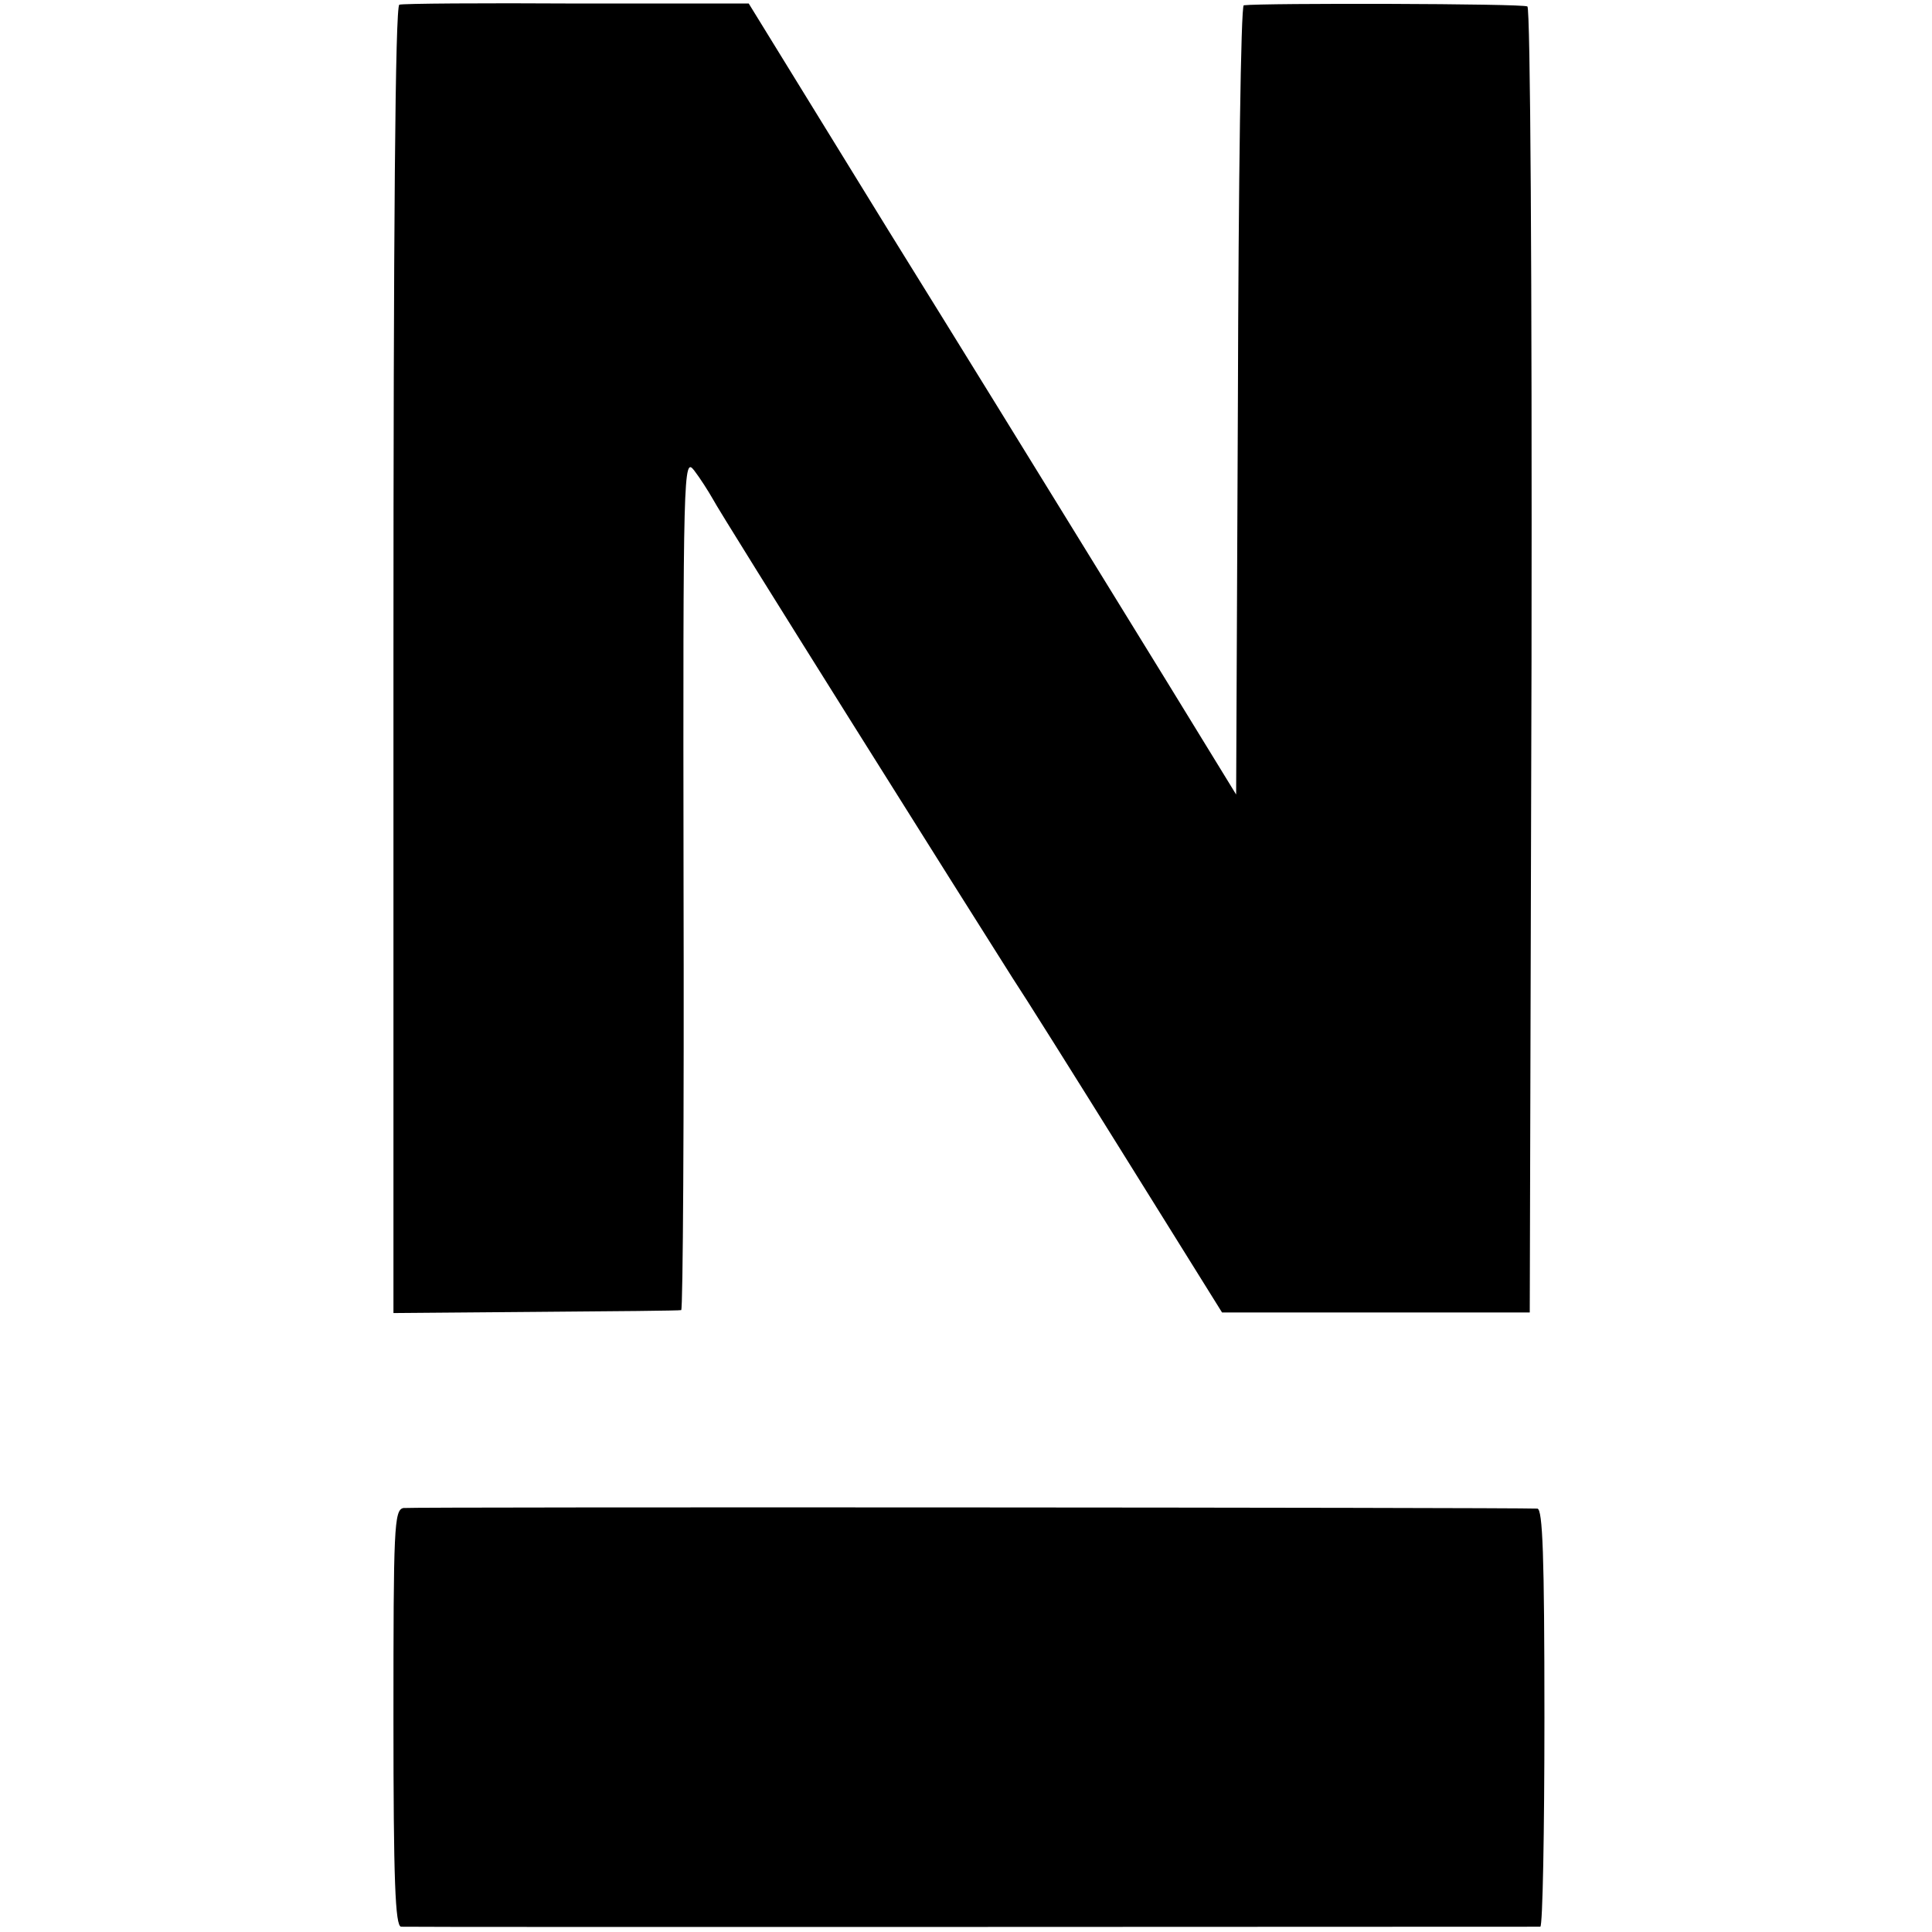
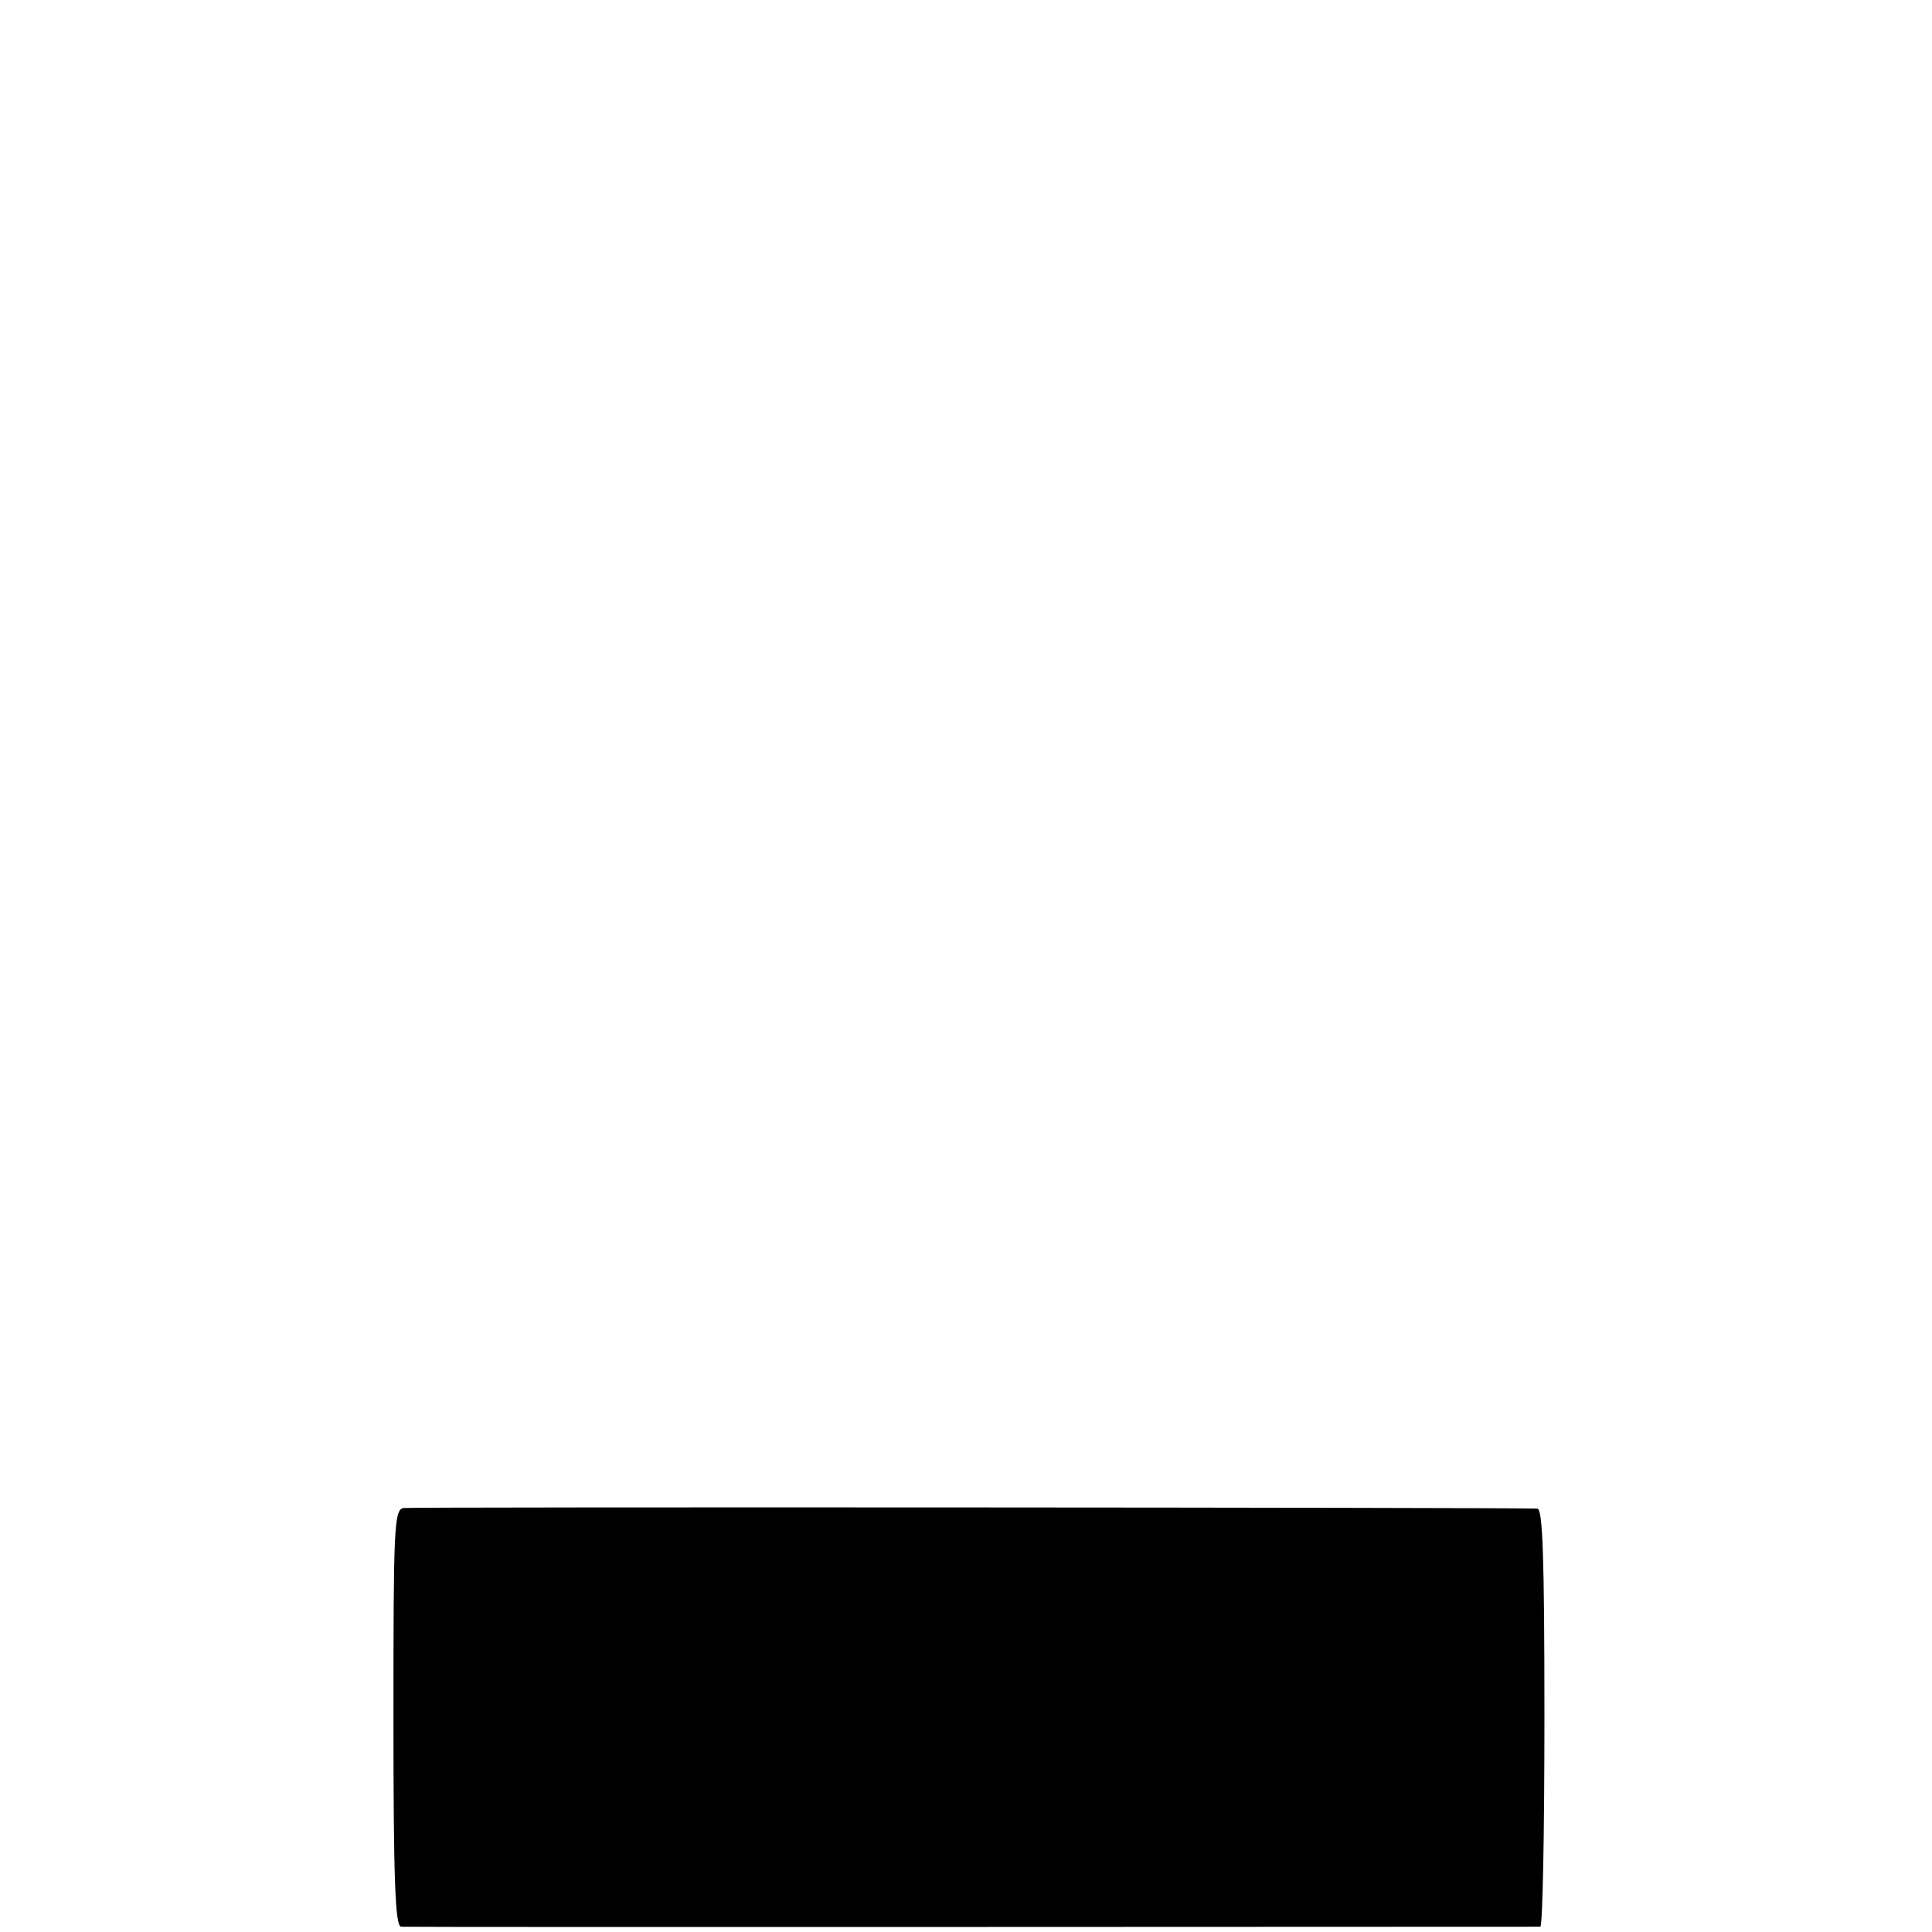
<svg xmlns="http://www.w3.org/2000/svg" version="1.0" width="329pt" height="329pt" viewBox="0 0 329 329" preserveAspectRatio="xMidYMid meet">
  <g transform="translate(0,329) scale(0.1,-0.1)" fill="#000000" stroke="none">
-     <path d="M680 3282 c-7 -3 -10 -383 -10 -1116 l0 -1112 243 2 c133 1 244 2 247 3 3 0 5 328 4 727 -1 708 0 726 18 703 10 -13 24 -35 32 -49 12 -24 442 -708 510 -815 18 -27 106 -167 195 -310 l162 -260 262 0 262 0 3 1109 c1 658 -2 1112 -7 1115 -7 5 -451 6 -483 2 -5 -1 -9 -303 -10 -672 l-3 -672 -119 194 c-66 107 -146 237 -178 289 -32 52 -165 268 -296 479 l-237 385 -293 0 c-160 1 -297 0 -302 -2z" />
    <path d="M687 722 c-16 -3 -17 -34 -17 -358 0 -276 3 -354 13 -355 15 -1 1929 0 1940 0 4 1 7 161 7 356 0 277 -3 355 -12 356 -50 2 -1918 3 -1931 1z" />
  </g>
</svg>